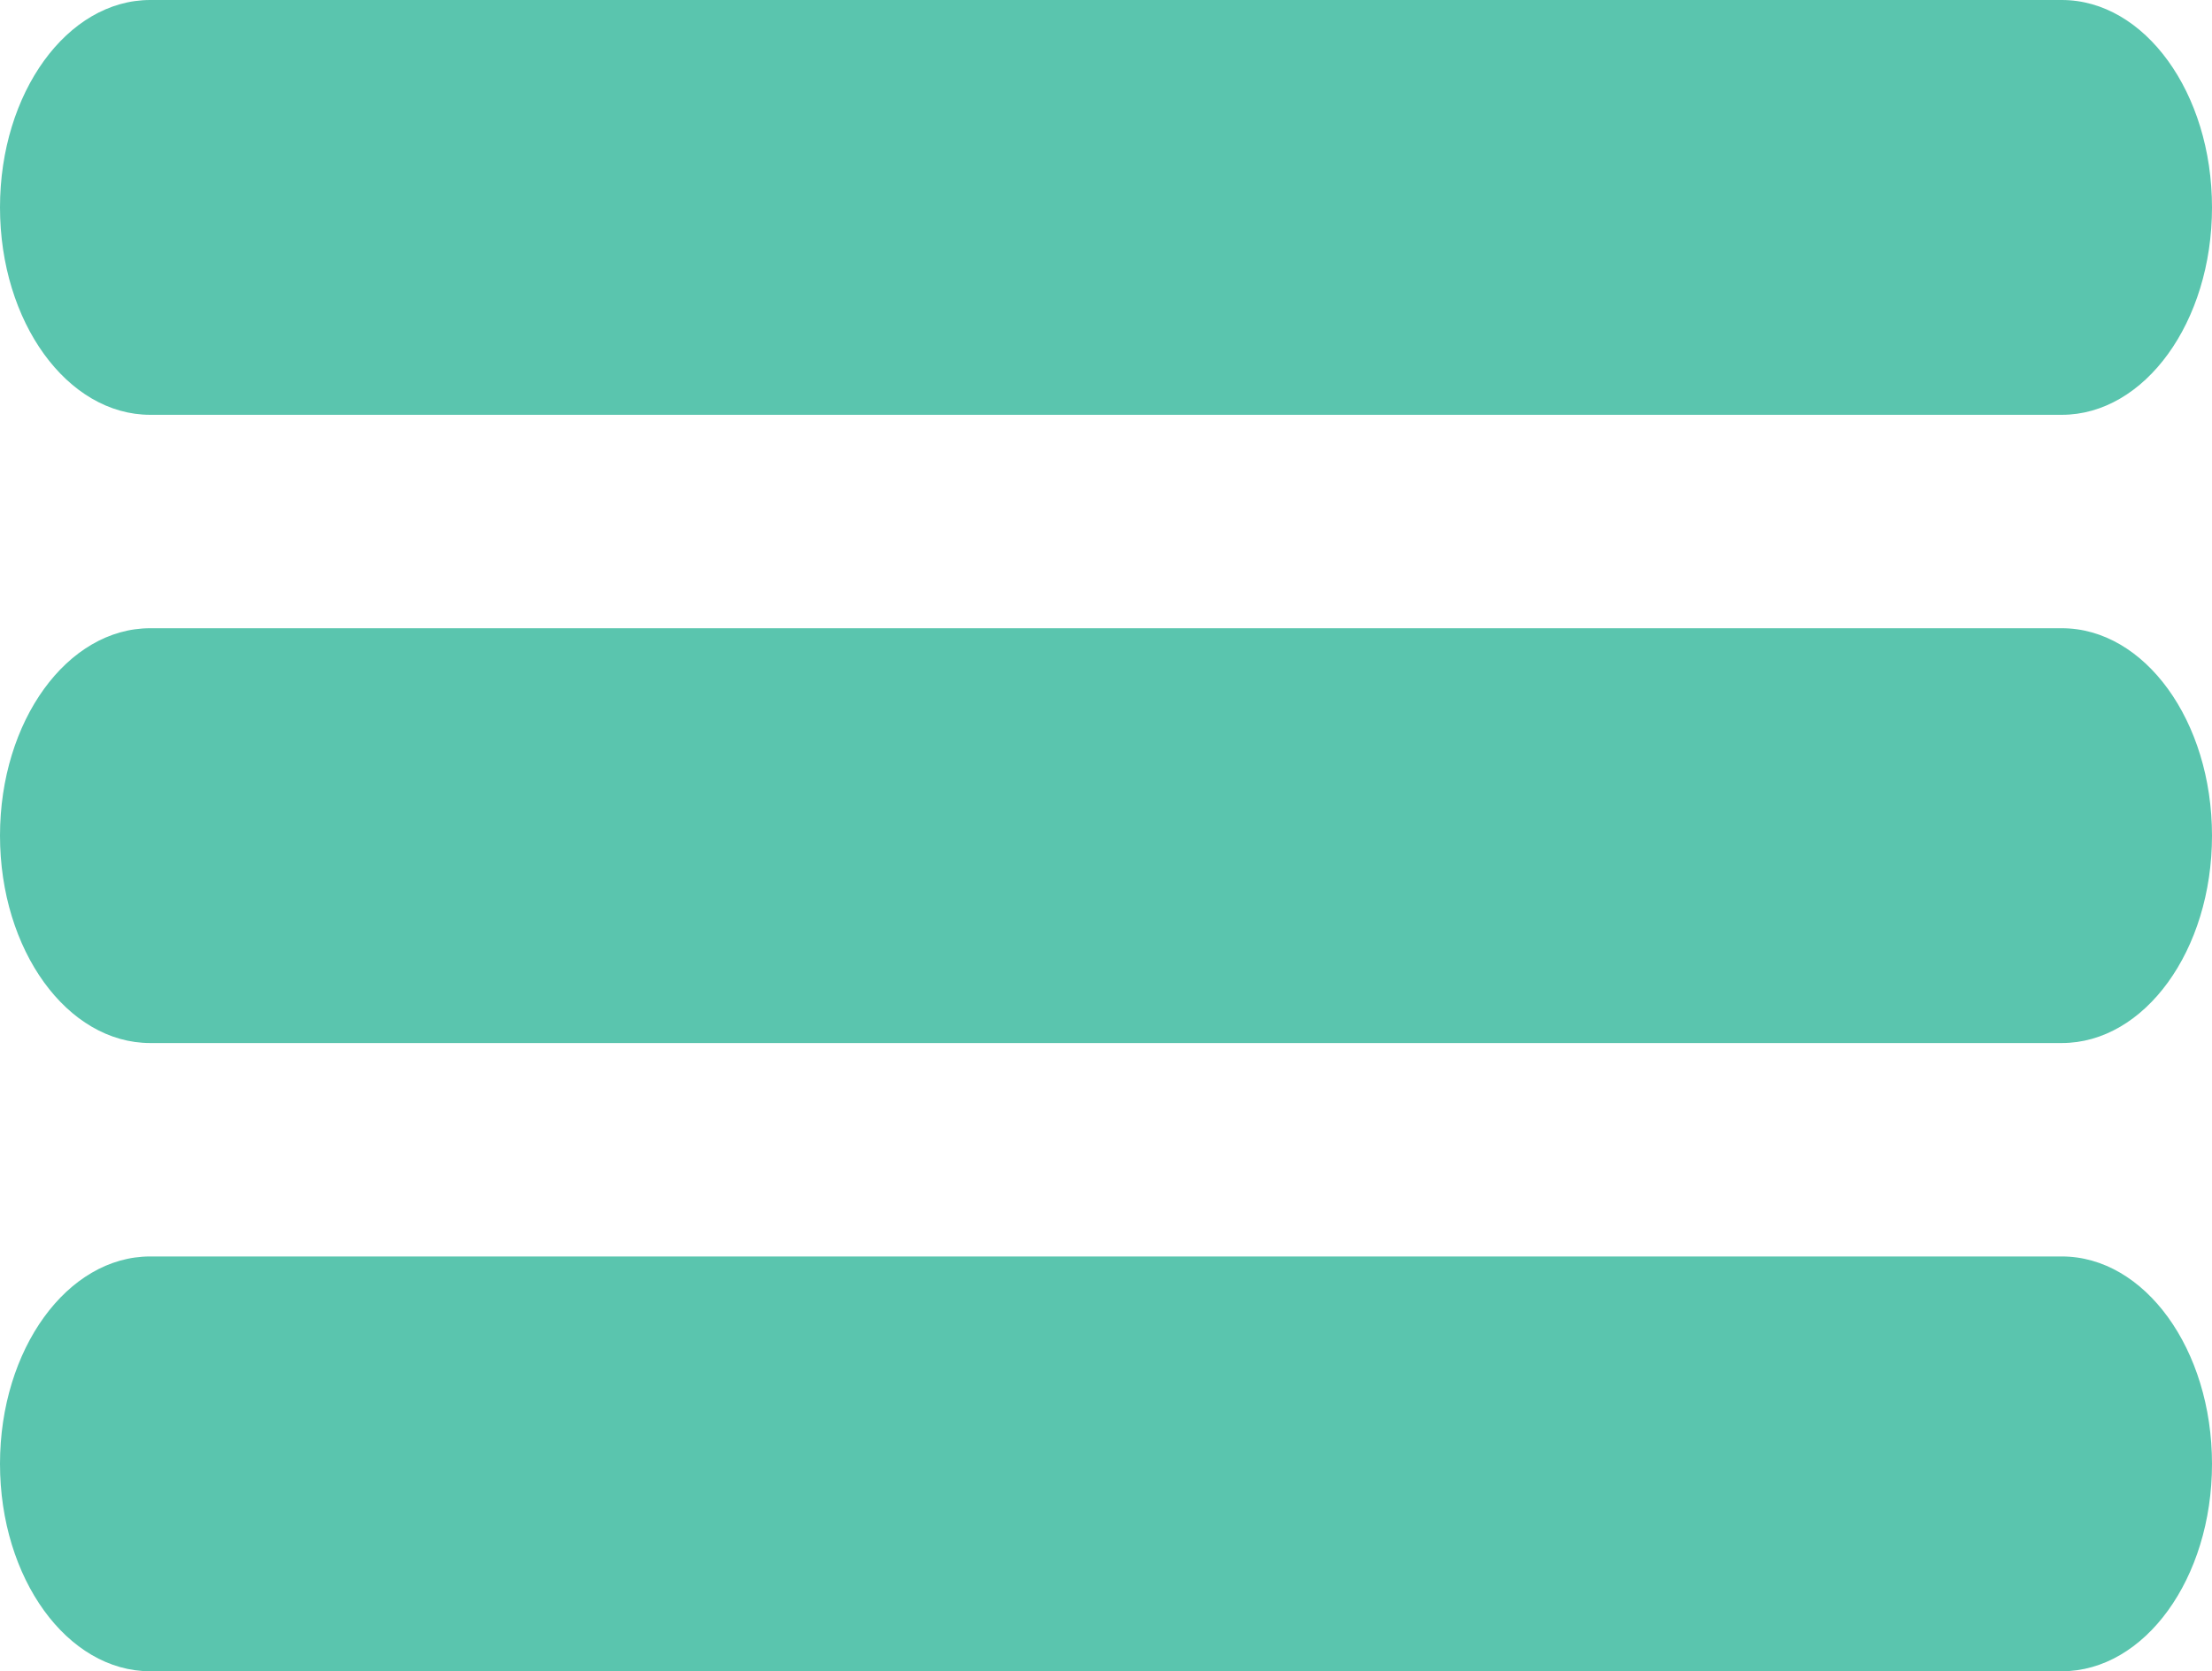
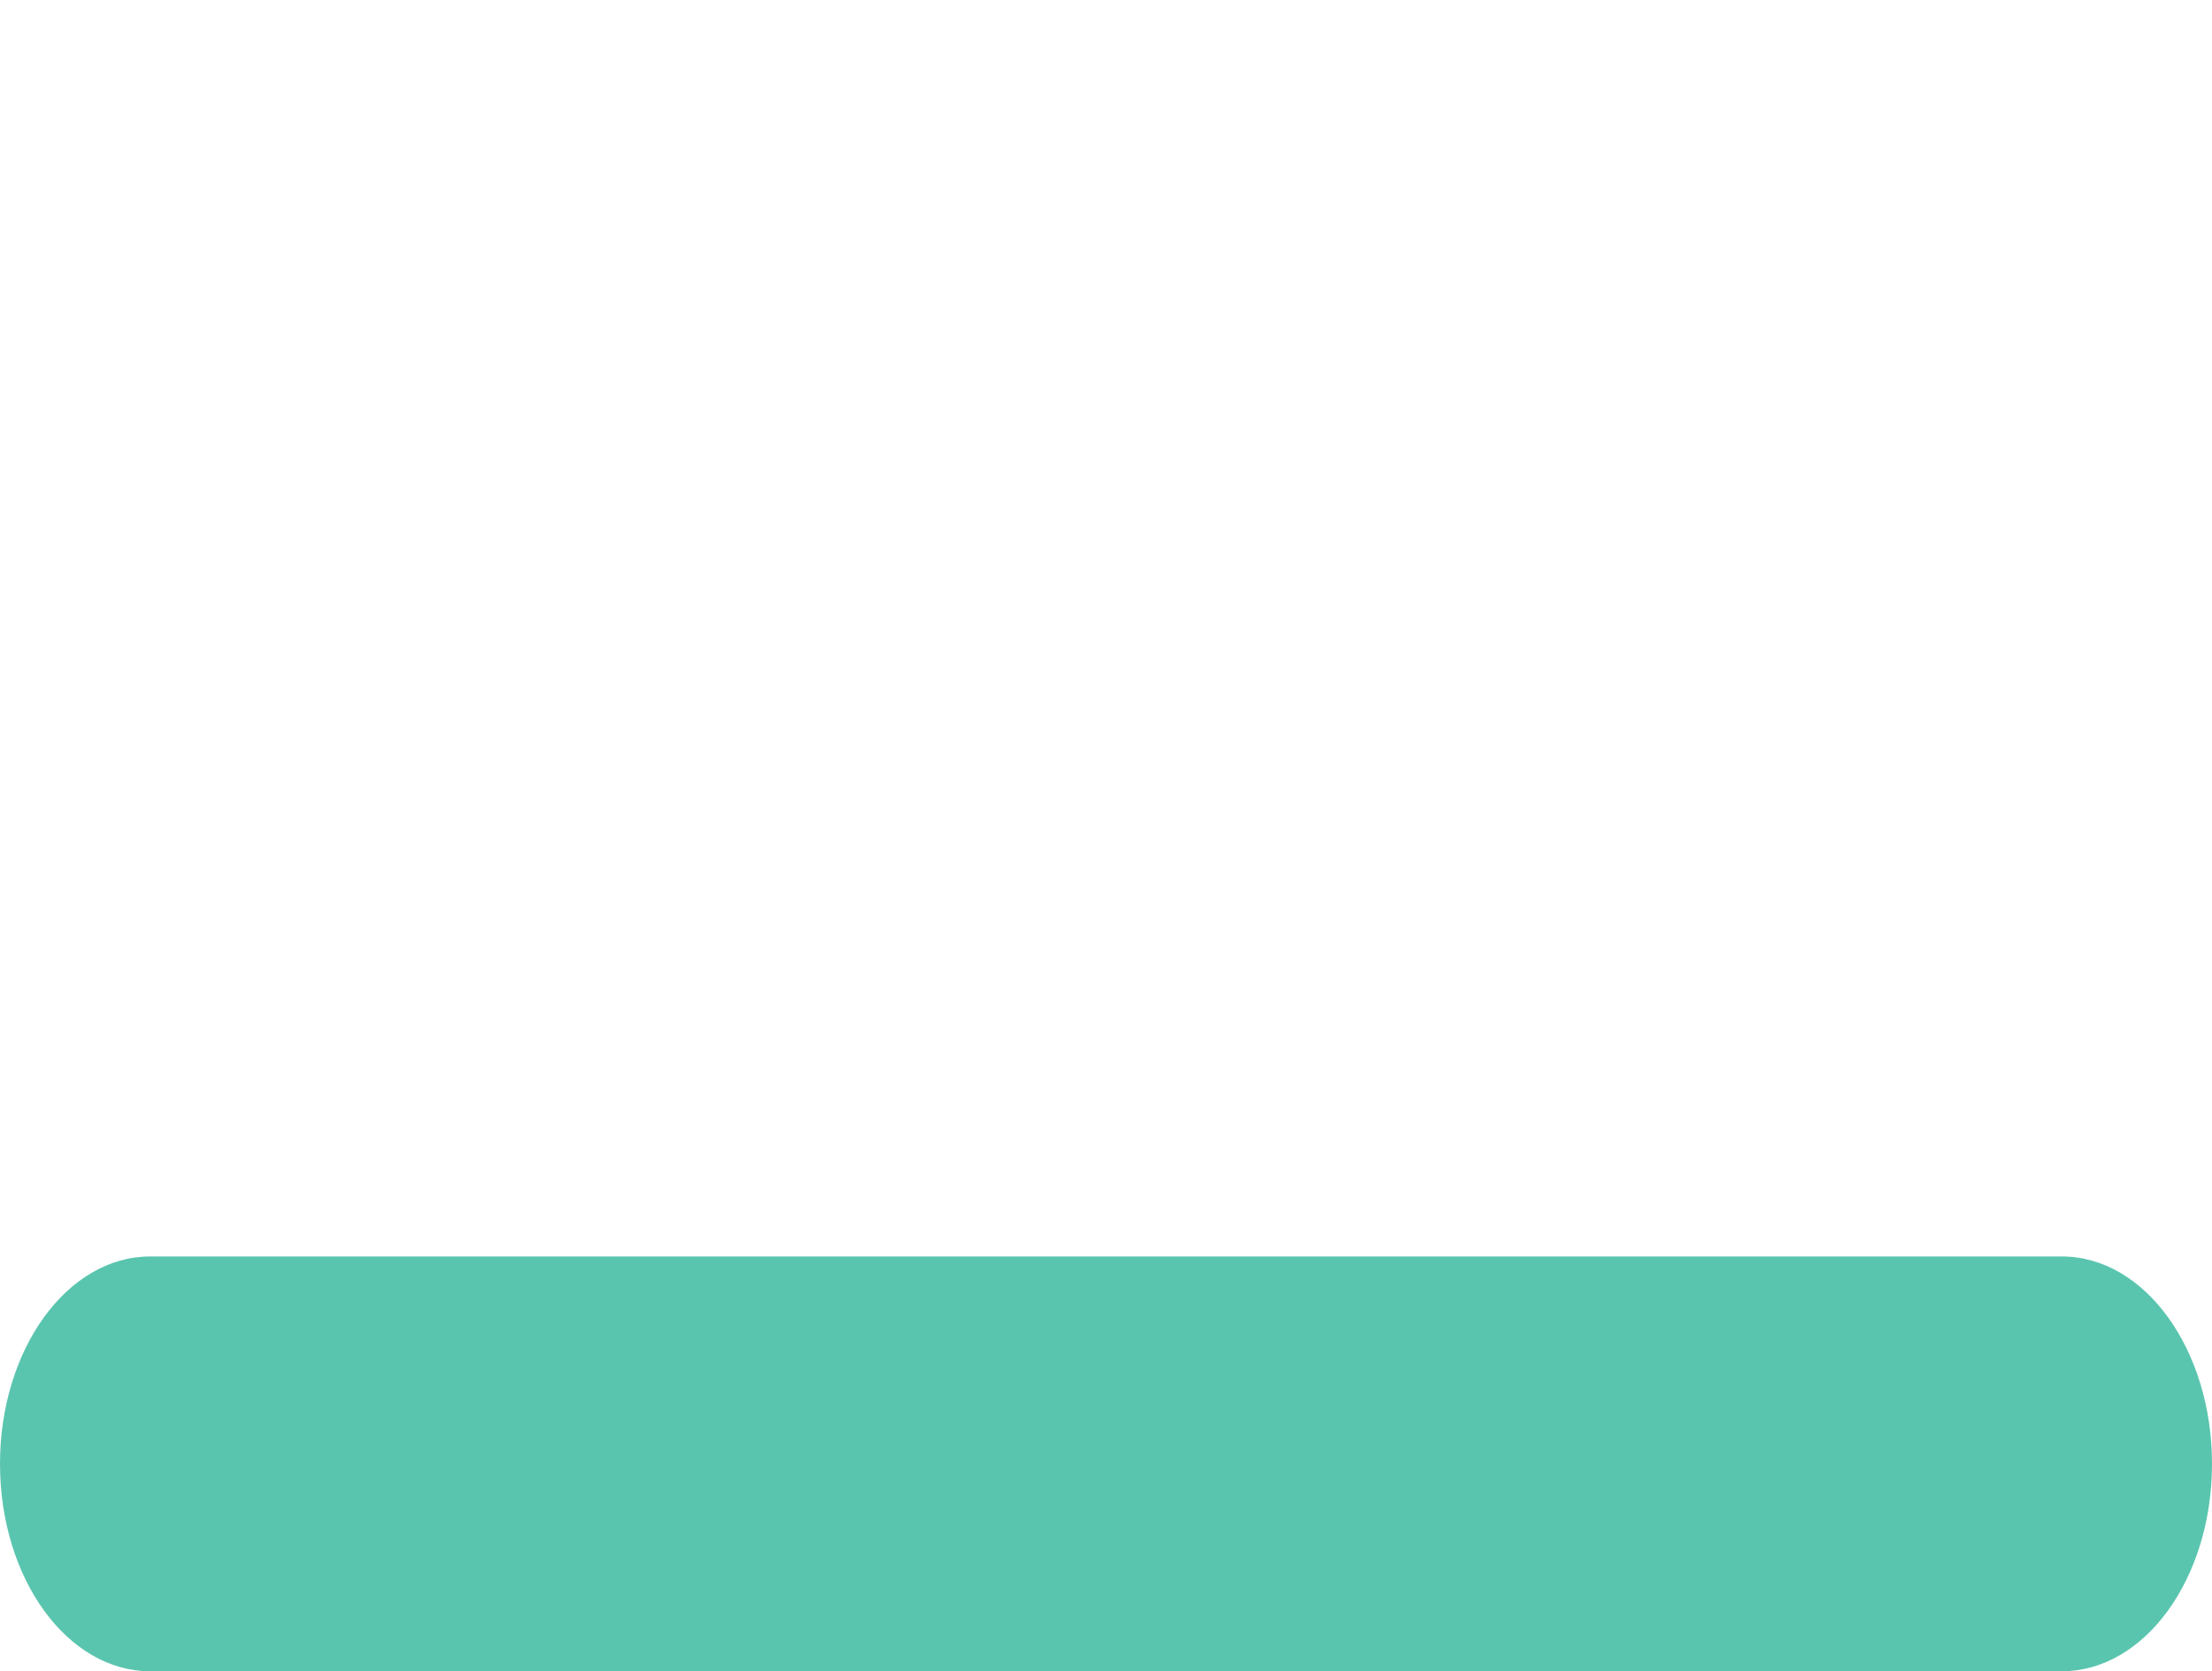
<svg xmlns="http://www.w3.org/2000/svg" width="54" height="40.809" viewBox="0 0 54 40.809">
-   <path d="M37.832-2.371H-8.832c-2.026,0-3.668-2.268-3.668-5.065S-10.858-12.5-8.832-12.5H37.832c2.026,0,3.668,2.268,3.668,5.065S39.858-2.371,37.832-2.371Z" transform="translate(12.5 12.5)" fill="#5ac5ae" />
-   <path d="M37.832-2.371H-8.832c-2.026,0-3.668-2.268-3.668-5.065S-10.858-12.5-8.832-12.5H37.832c2.026,0,3.668,2.268,3.668,5.065S39.858-2.371,37.832-2.371Z" transform="translate(12.5 27.84)" fill="#5ac5ae" />
  <path d="M37.832-2.371H-8.832c-2.026,0-3.668-2.268-3.668-5.065S-10.858-12.5-8.832-12.5H37.832c2.026,0,3.668,2.268,3.668,5.065S39.858-2.371,37.832-2.371Z" transform="translate(12.5 43.18)" fill="#5ac5ae" />
</svg>